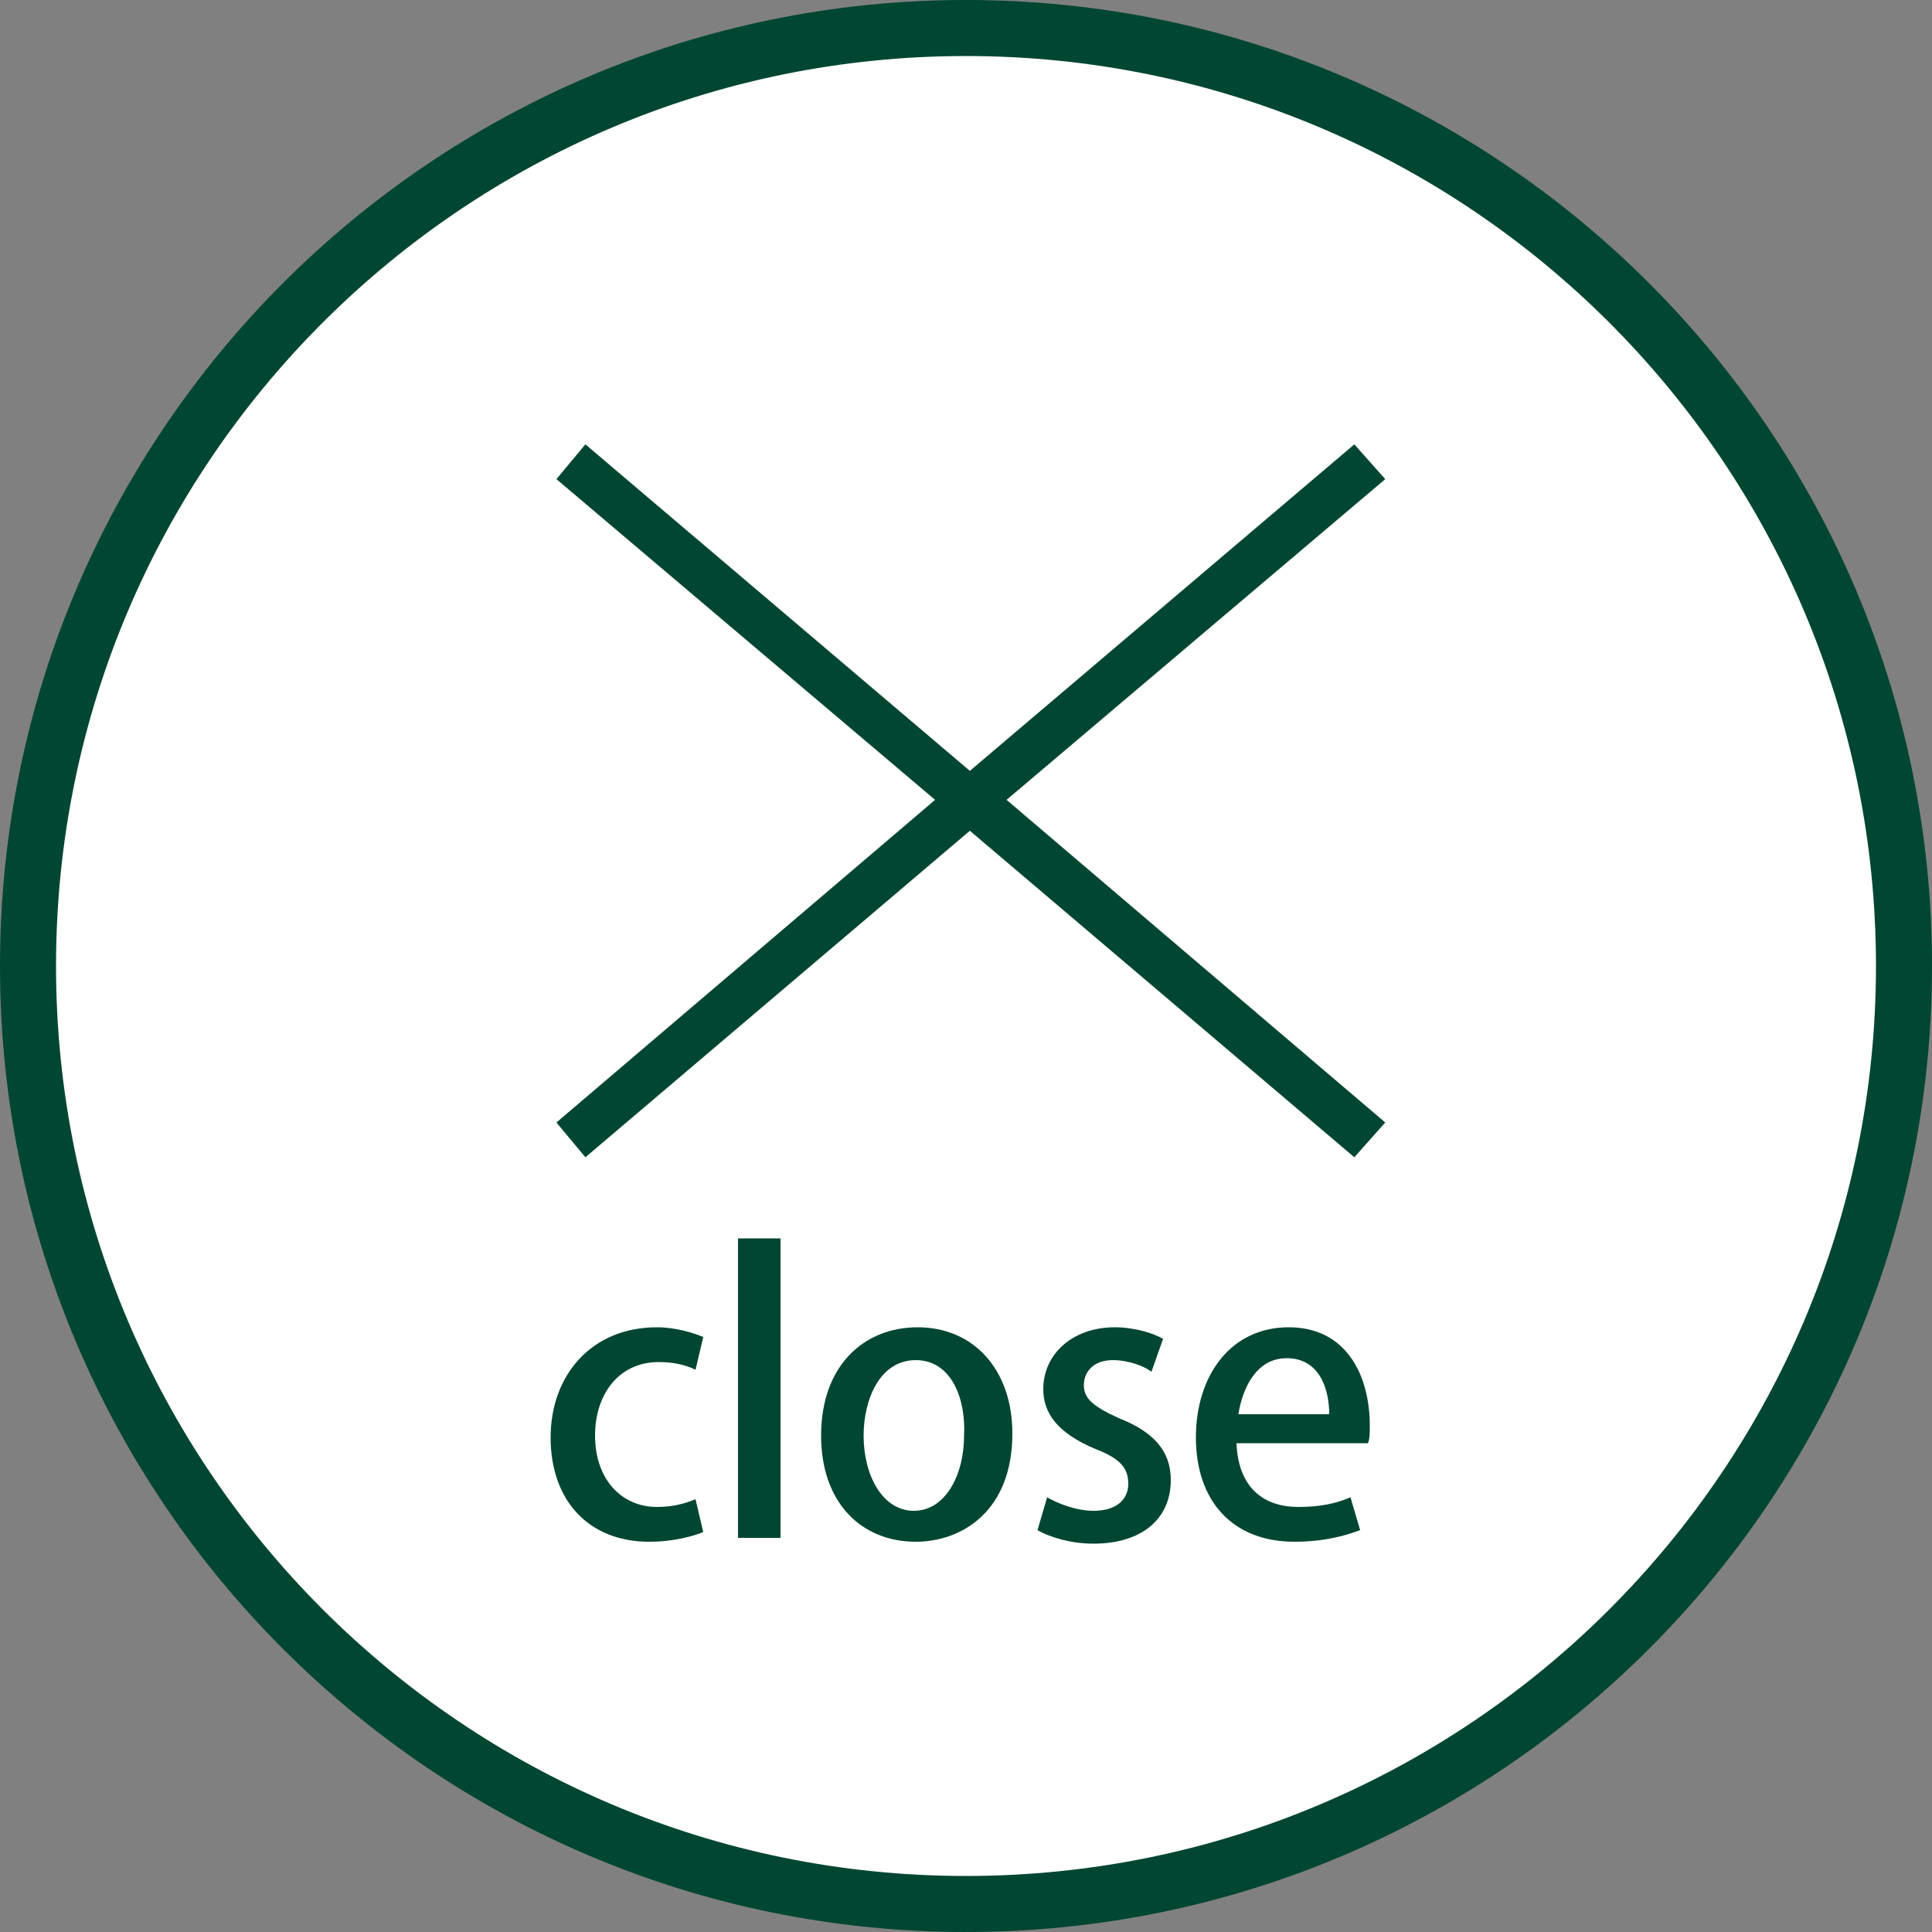
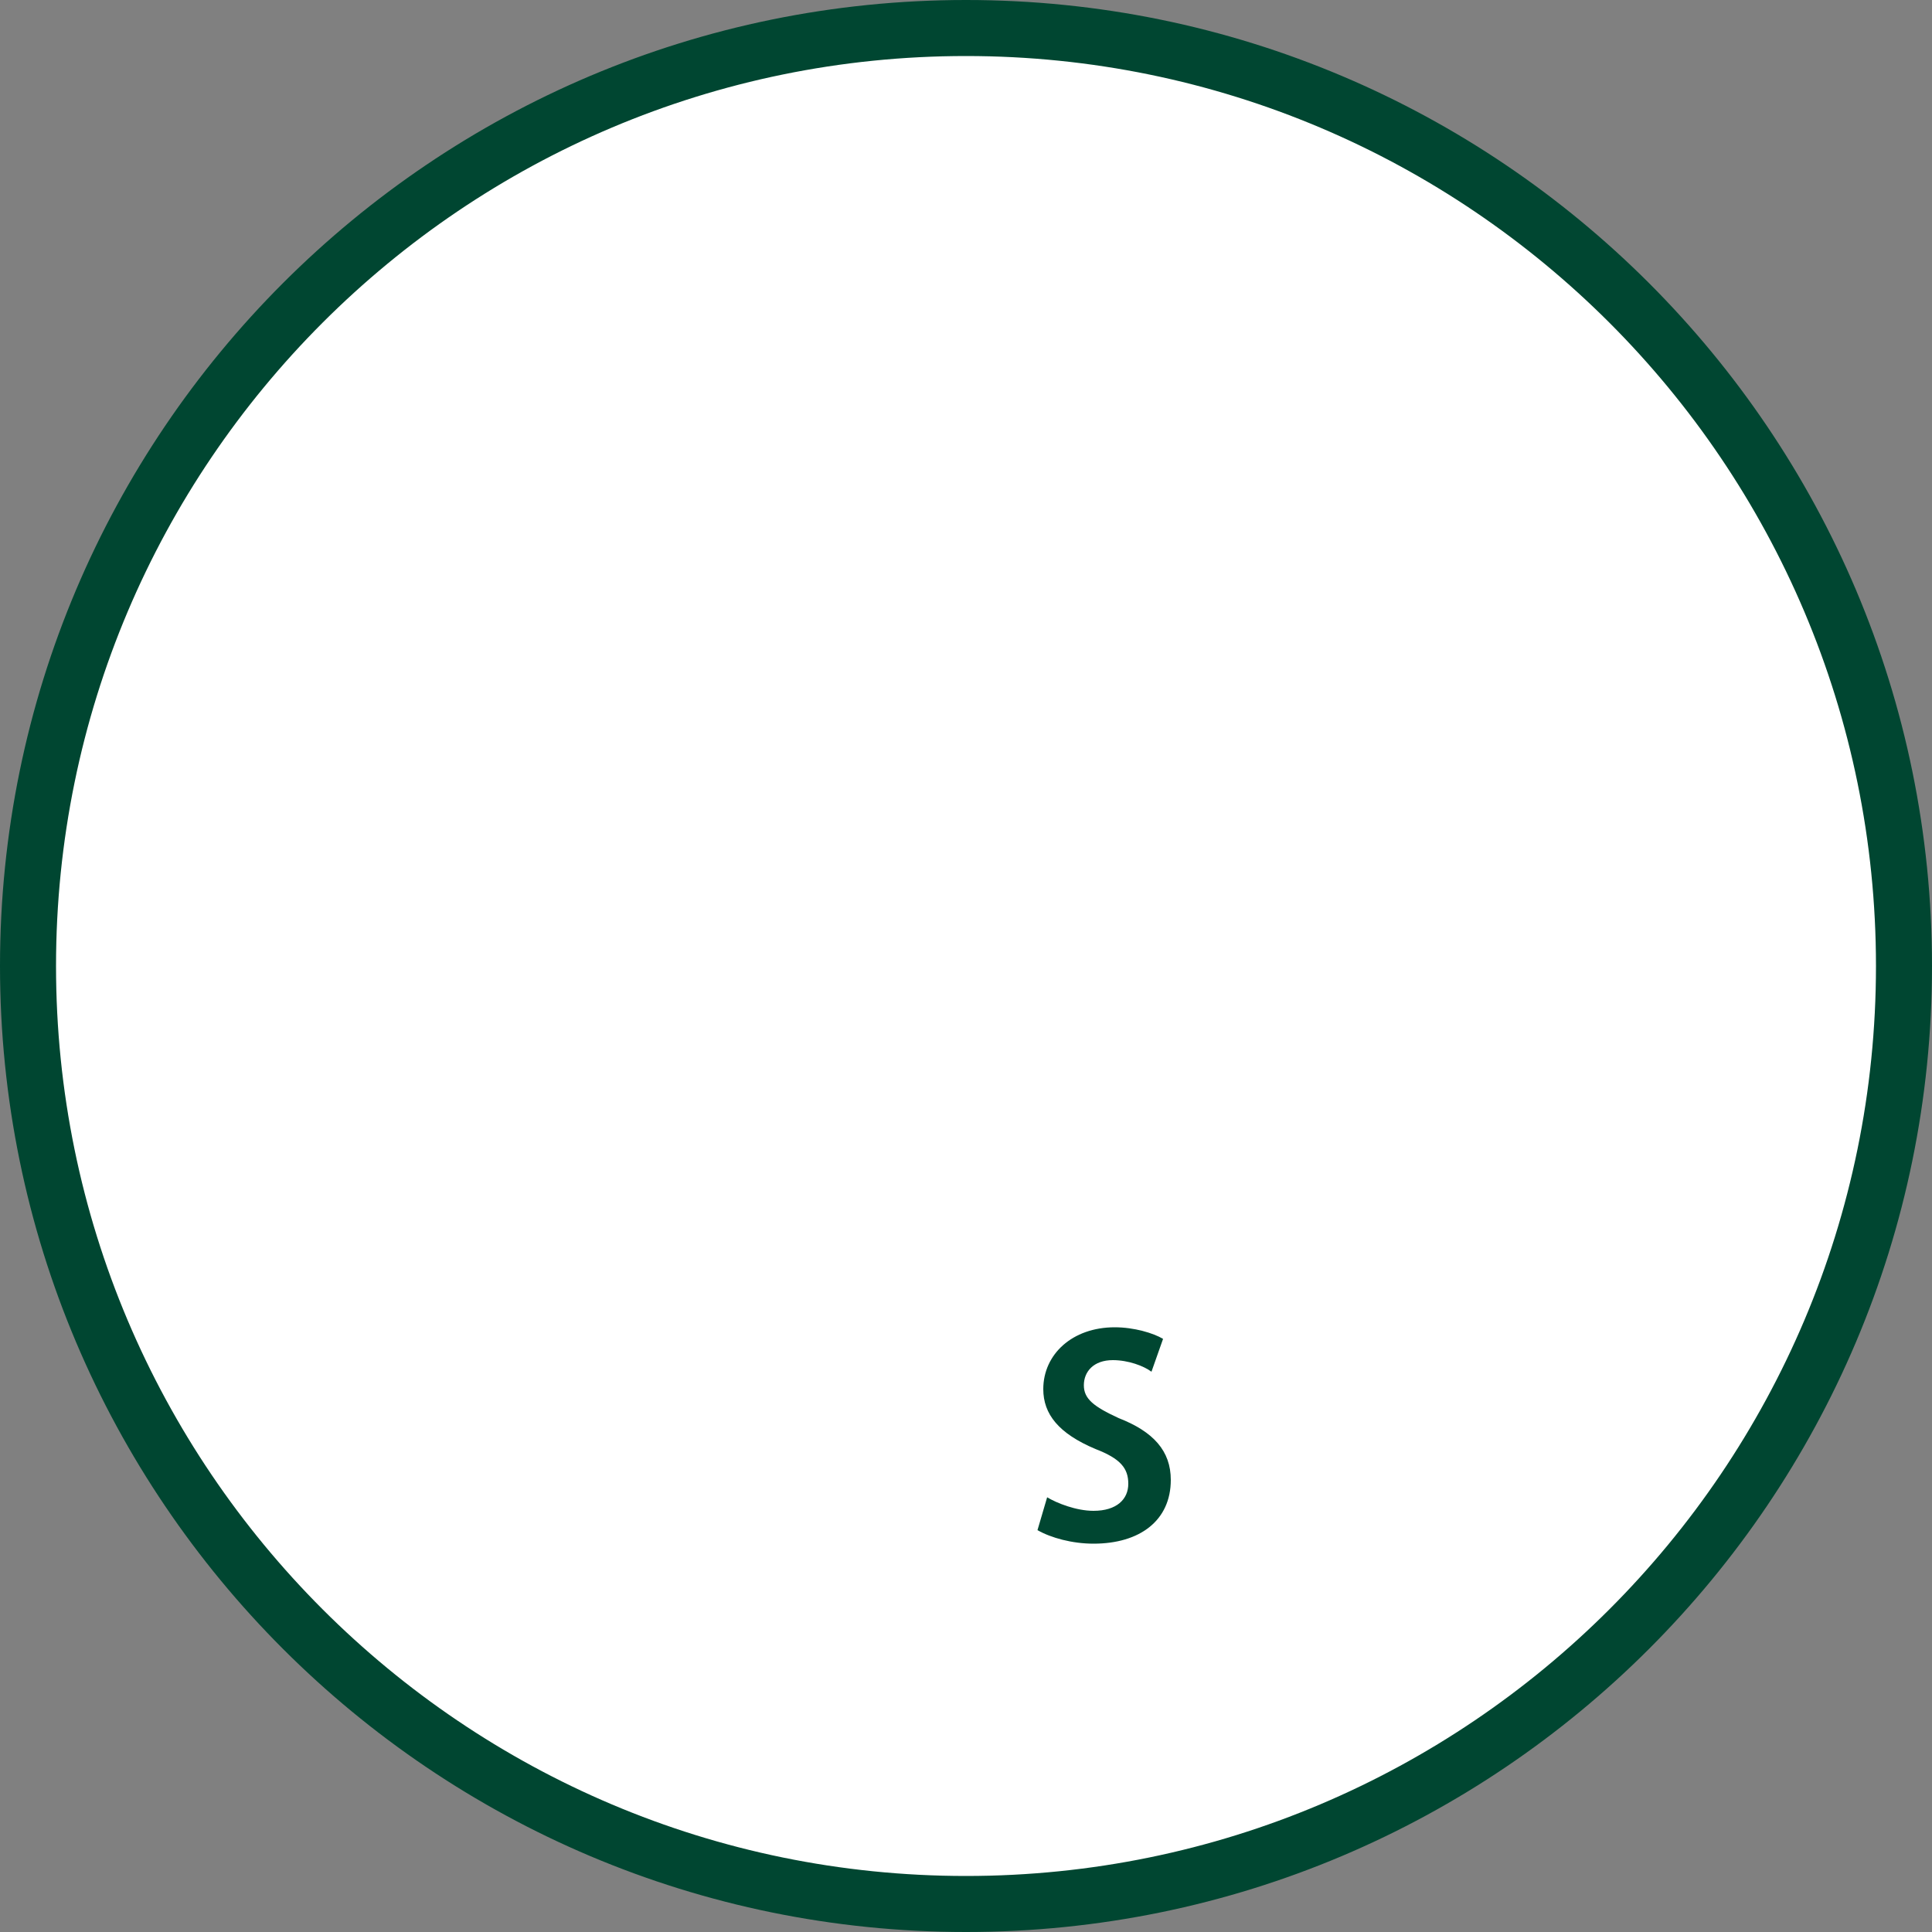
<svg xmlns="http://www.w3.org/2000/svg" version="1.1" id="レイヤー_1" x="0px" y="0px" width="100px" height="100px" viewBox="0 0 100 100" style="enable-background:new 0 0 100 100;" xml:space="preserve">
  <rect x="0" y="0" width="100" height="100" fill="#808080" stroke="none" />
  <style type="text/css">
	.st0{fill:#FFFFFF;}
	.st1{fill:#004631;}
</style>
  <circle class="st0" cx="50" cy="50" r="48" />
  <path class="st1" d="M50,100C22.4,100,0,77.6,0,50C0,22.4,22.4,0,50,0c27.6,0,50,22.4,50,50C100,77.6,77.6,100,50,100z M50,2.9  C24,2.9,2.9,24,2.9,50S24,97.1,50,97.1S97.1,76,97.1,50S76,2.9,50,2.9z" />
-   <polygon class="st1" points="71.7,24.8 70.1,23 50.2,39.9 30.3,23 28.8,24.8 48.4,41.4 28.8,58.1 30.3,59.9 50.2,43 70.1,59.9   71.7,58.1 52.1,41.4 " />
  <g>
-     <path class="st1" d="M36.4,79.3c-0.5,0.2-1.5,0.5-2.8,0.5c-3.1,0-5.1-2.1-5.1-5.4c0-3.2,2.1-5.7,5.5-5.7c1,0,1.9,0.3,2.4,0.5   L36,70.9c-0.4-0.2-1-0.4-1.9-0.4c-2.1,0-3.3,1.7-3.3,3.8c0,2.3,1.4,3.7,3.2,3.7c0.9,0,1.5-0.2,2-0.4L36.4,79.3z" />
-     <path class="st1" d="M40.4,79.6h-2.2V64.1h2.2V79.6z" />
-     <path class="st1" d="M52.4,74.2c0,4-2.6,5.6-5,5.6c-2.8,0-4.9-2-4.9-5.5c0-3.6,2.2-5.6,5-5.6C50.4,68.7,52.4,70.9,52.4,74.2z    M47.4,70.4c-1.9,0-2.7,2.1-2.7,3.9c0,2.1,1,3.9,2.6,3.9c1.6,0,2.6-1.8,2.6-3.9C50,72.5,49.3,70.4,47.4,70.4z" />
    <path class="st1" d="M59.6,71c-0.4-0.3-1.2-0.6-2-0.6c-1,0-1.5,0.6-1.5,1.3c0,0.7,0.5,1.1,1.8,1.7c1.8,0.7,2.7,1.7,2.7,3.2   c0,2.1-1.6,3.3-4,3.3c-1.1,0-2.2-0.3-2.9-0.7l0.5-1.7c0.5,0.3,1.5,0.7,2.4,0.7c1.2,0,1.8-0.6,1.8-1.4s-0.4-1.3-1.7-1.8   c-1.9-0.8-2.7-1.8-2.7-3.1c0-1.8,1.5-3.2,3.7-3.2c1,0,2,0.3,2.5,0.6L59.6,71z" />
-     <path class="st1" d="M70.4,79.2c-0.8,0.3-1.9,0.6-3.4,0.6c-3.2,0-5.1-2.1-5.1-5.4c0-3.2,1.8-5.7,4.8-5.7c3,0,4.2,2.5,4.2,5.1   c0,0.4,0,0.7-0.1,0.9h-6.8c0.1,2.4,1.5,3.3,3.2,3.3c1.2,0,2-0.2,2.7-0.5L70.4,79.2z M68.8,73.2c0-1.3-0.5-2.9-2.2-2.9   c-1.6,0-2.3,1.6-2.5,2.9H68.8z" />
  </g>
</svg>